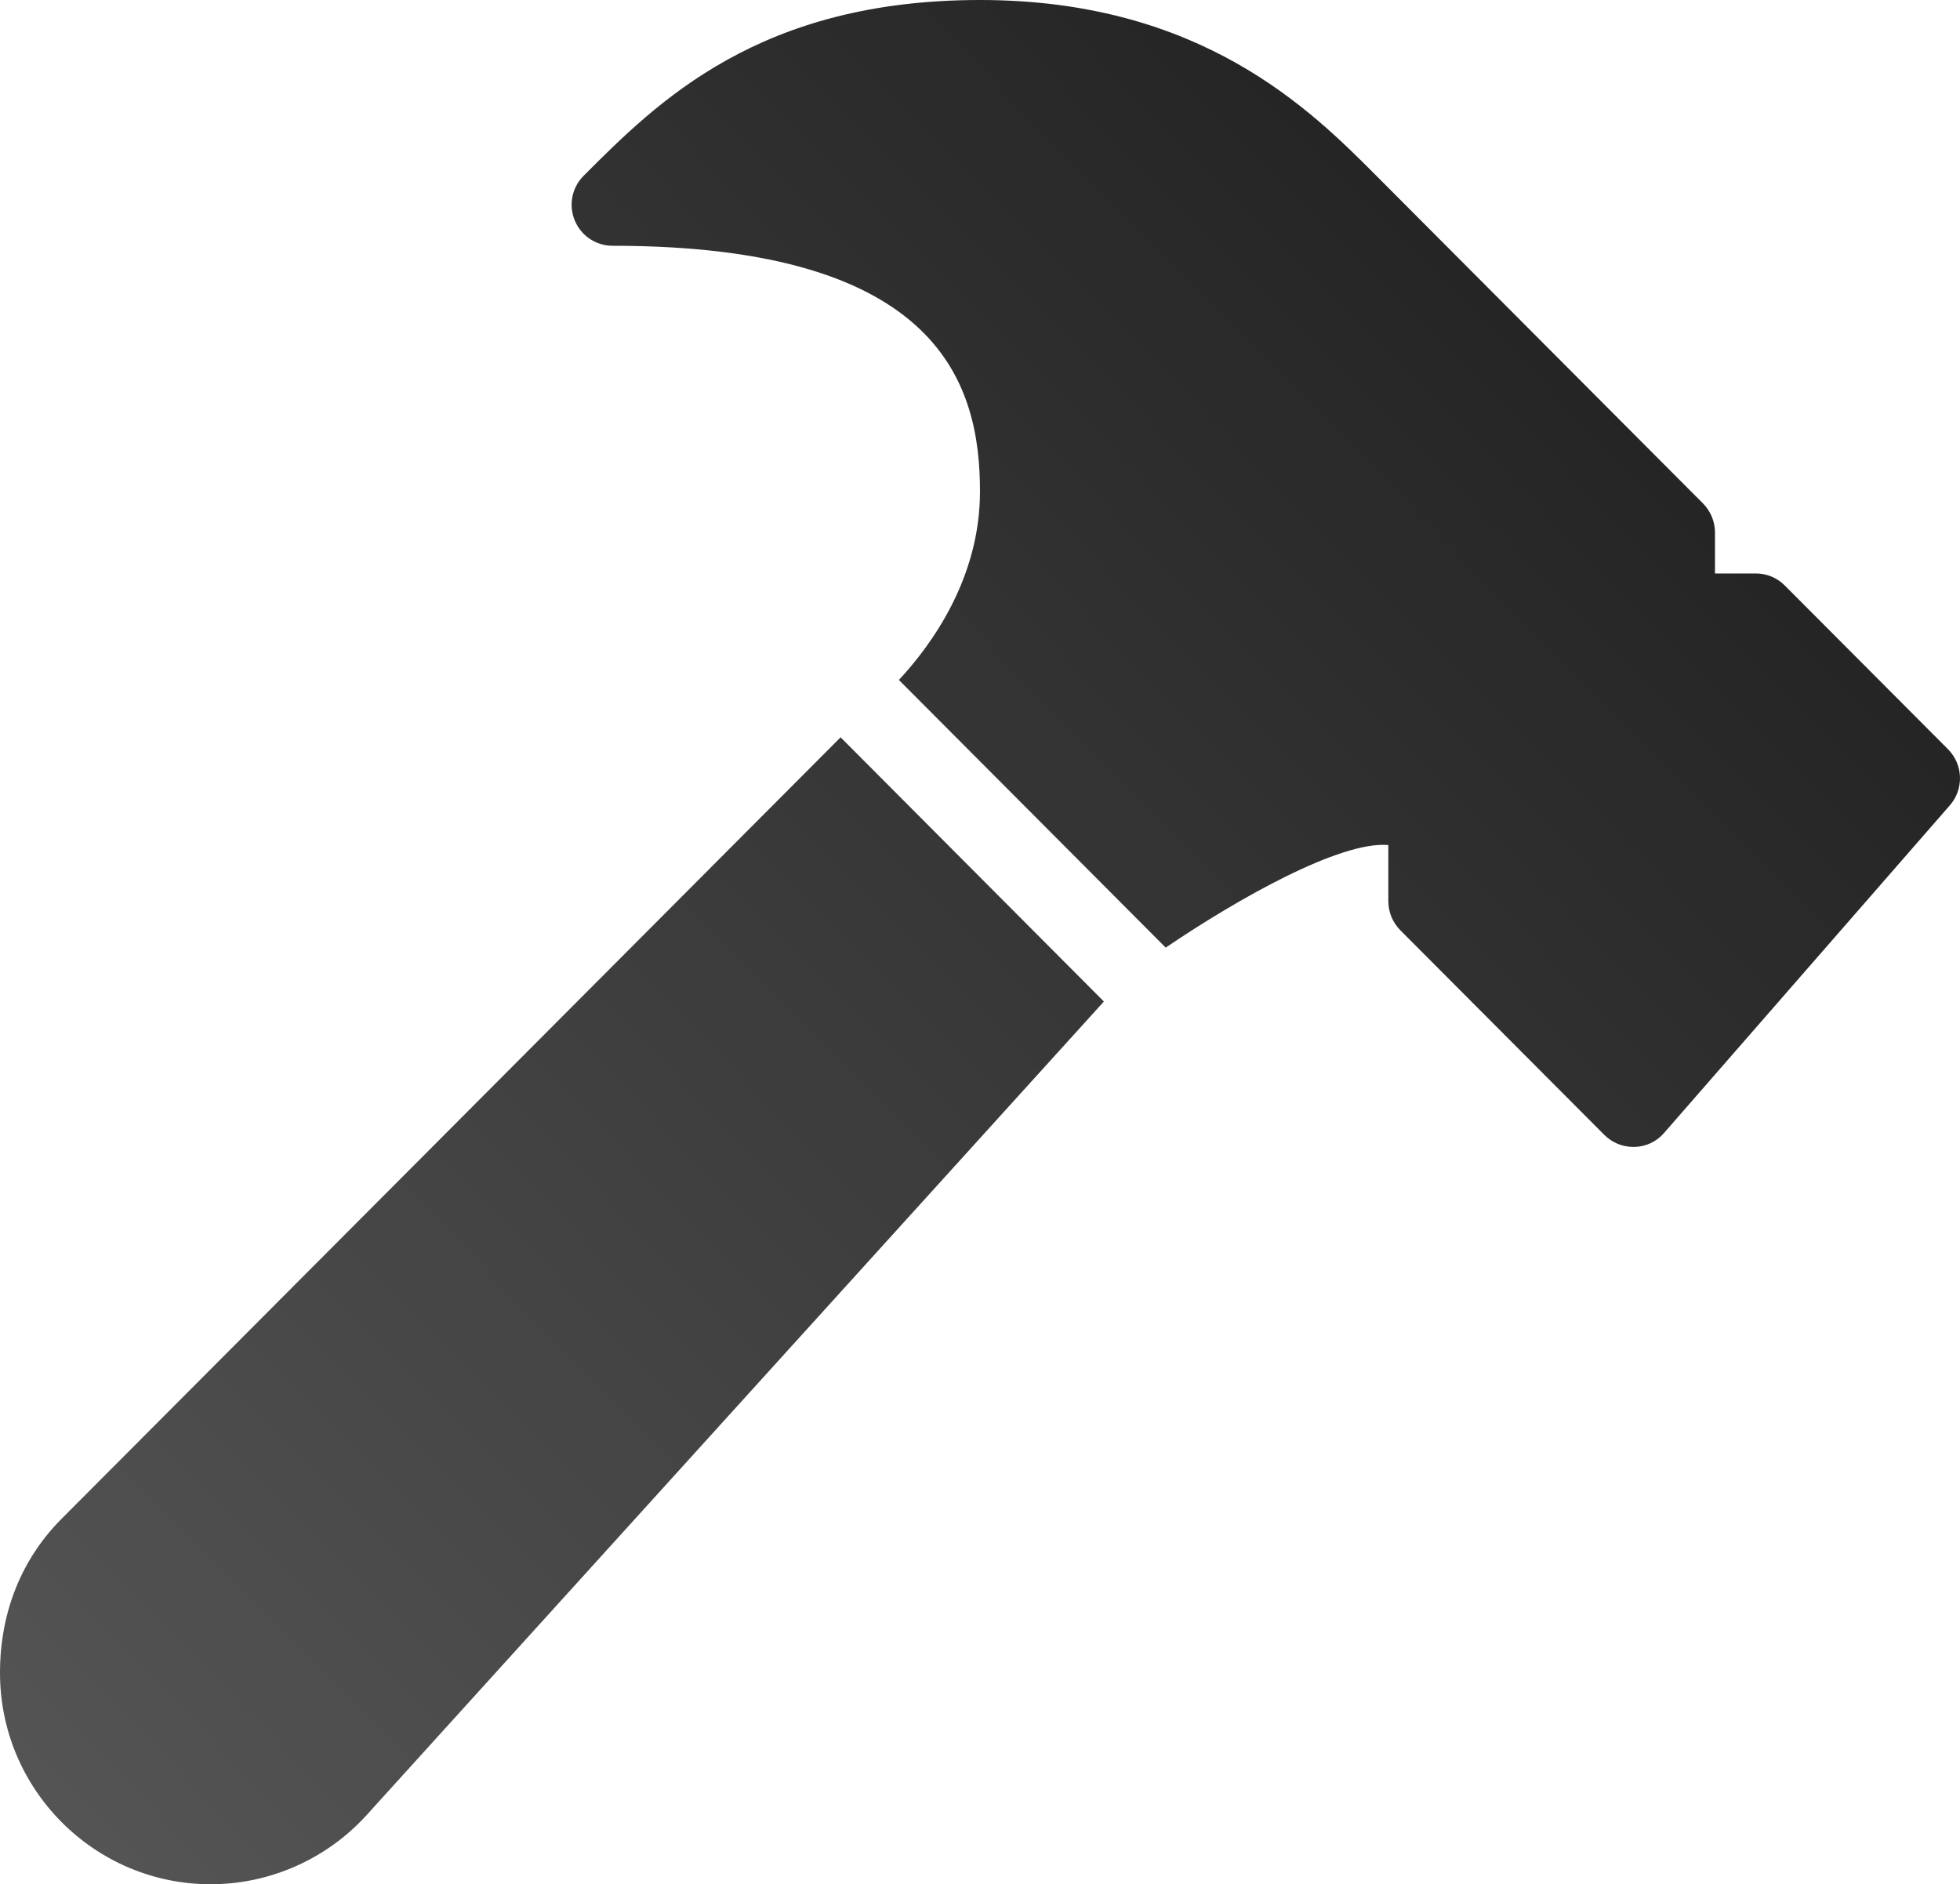
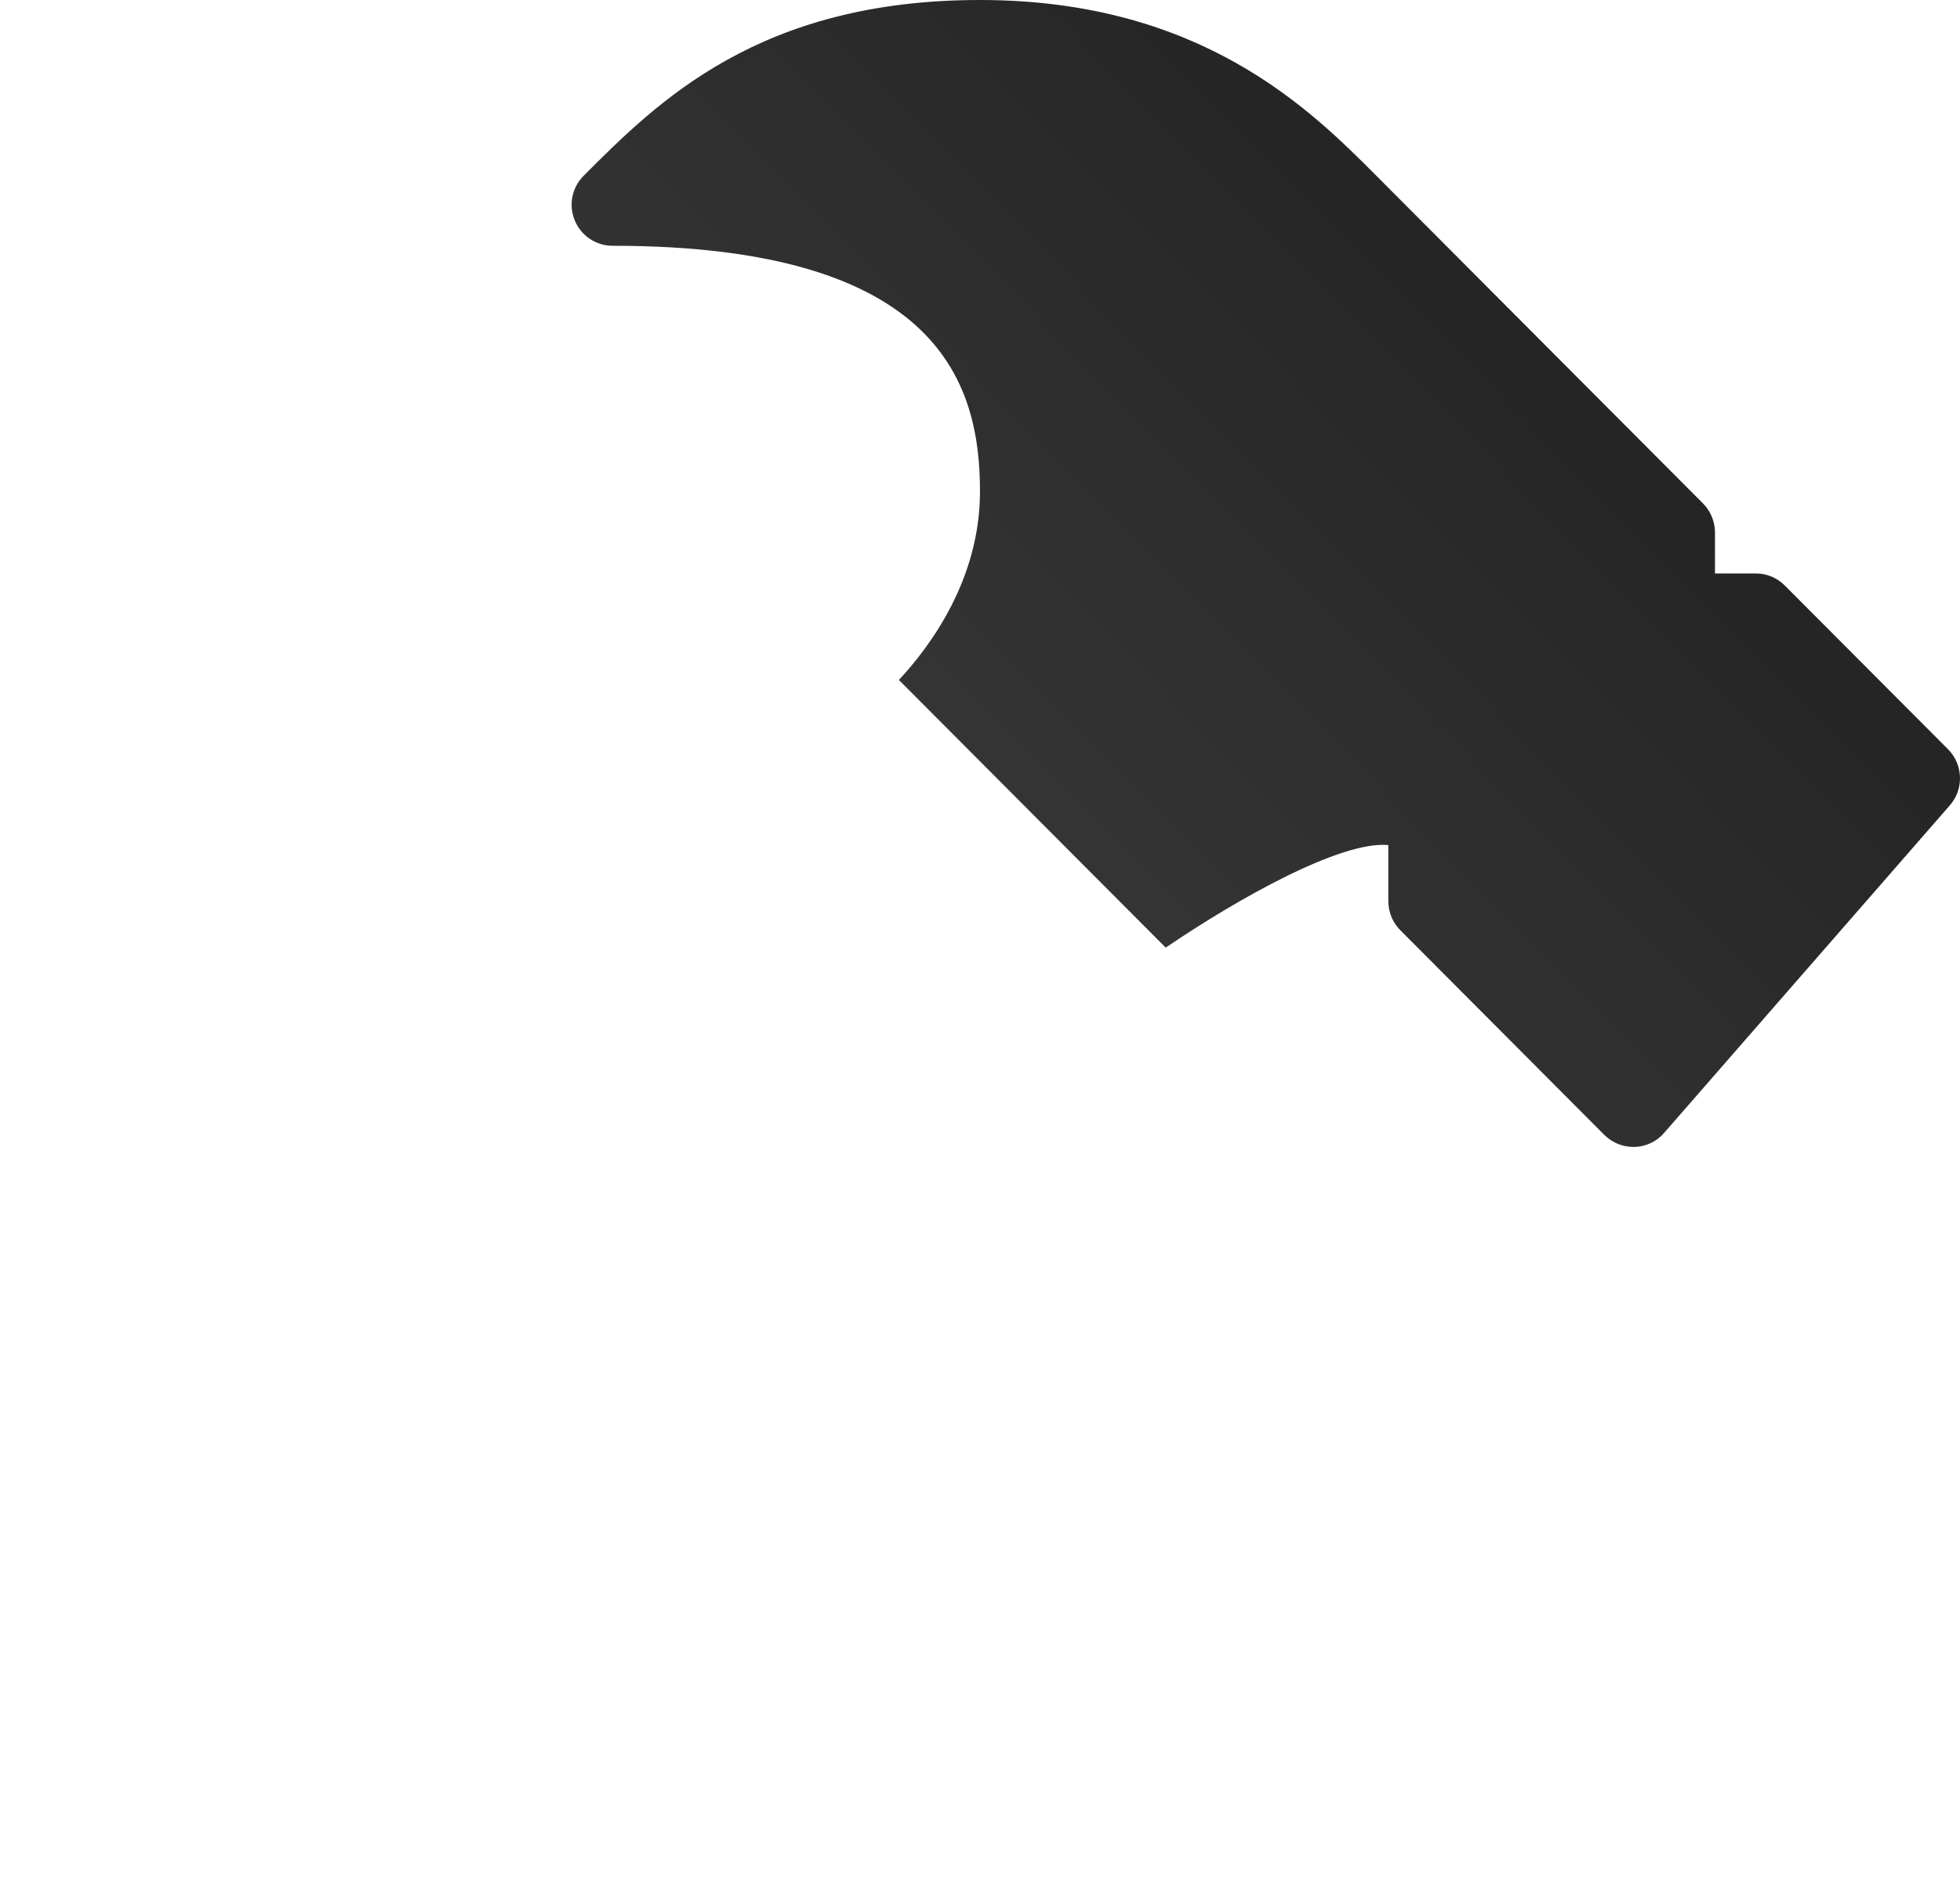
<svg xmlns="http://www.w3.org/2000/svg" width="181" height="174" viewBox="0 0 181 174" fill="none">
  <path d="M179.897 69.191L164.813 54.061C164.105 53.35 163.147 52.956 162.144 52.956H158.373V49.173C158.373 48.167 157.973 47.206 157.272 46.495L127.106 16.235C121.058 10.168 110.922 0 90.499 0C70.091 0 60.732 9.389 53.892 16.235C52.814 17.317 52.489 18.943 53.078 20.358C53.658 21.773 55.039 22.696 56.562 22.696C86.977 22.696 90.499 35.648 90.499 45.391C90.499 53.486 85.929 59.652 83.01 62.791L107.649 87.507C114.315 82.983 123.787 77.642 128.207 78.036V83.218C128.207 84.224 128.607 85.185 129.308 85.896L148.162 104.809C148.871 105.512 149.829 105.913 150.832 105.913H150.96C152.008 105.883 152.989 105.414 153.668 104.627L180.063 74.366C181.375 72.861 181.299 70.606 179.897 69.191Z" fill="url(#paint0_linear)" />
-   <path d="M5.701 140.237C2.029 143.921 0 148.823 0 154.482C0 165.247 8.726 174 19.457 174C24.925 174 30.174 171.67 33.854 167.615L101.94 92.485L77.626 68.087L5.701 140.237Z" fill="url(#paint1_linear)" />
  <defs>
    <linearGradient id="paint0_linear" x1="142.112" y1="32.093" x2="5.058" y2="166.597" gradientUnits="userSpaceOnUse">
      <stop stop-color="#252525" />
      <stop offset="1" stop-color="#545454" />
    </linearGradient>
    <linearGradient id="paint1_linear" x1="142.112" y1="32.093" x2="5.058" y2="166.597" gradientUnits="userSpaceOnUse">
      <stop stop-color="#252525" />
      <stop offset="1" stop-color="#545454" />
    </linearGradient>
  </defs>
</svg>